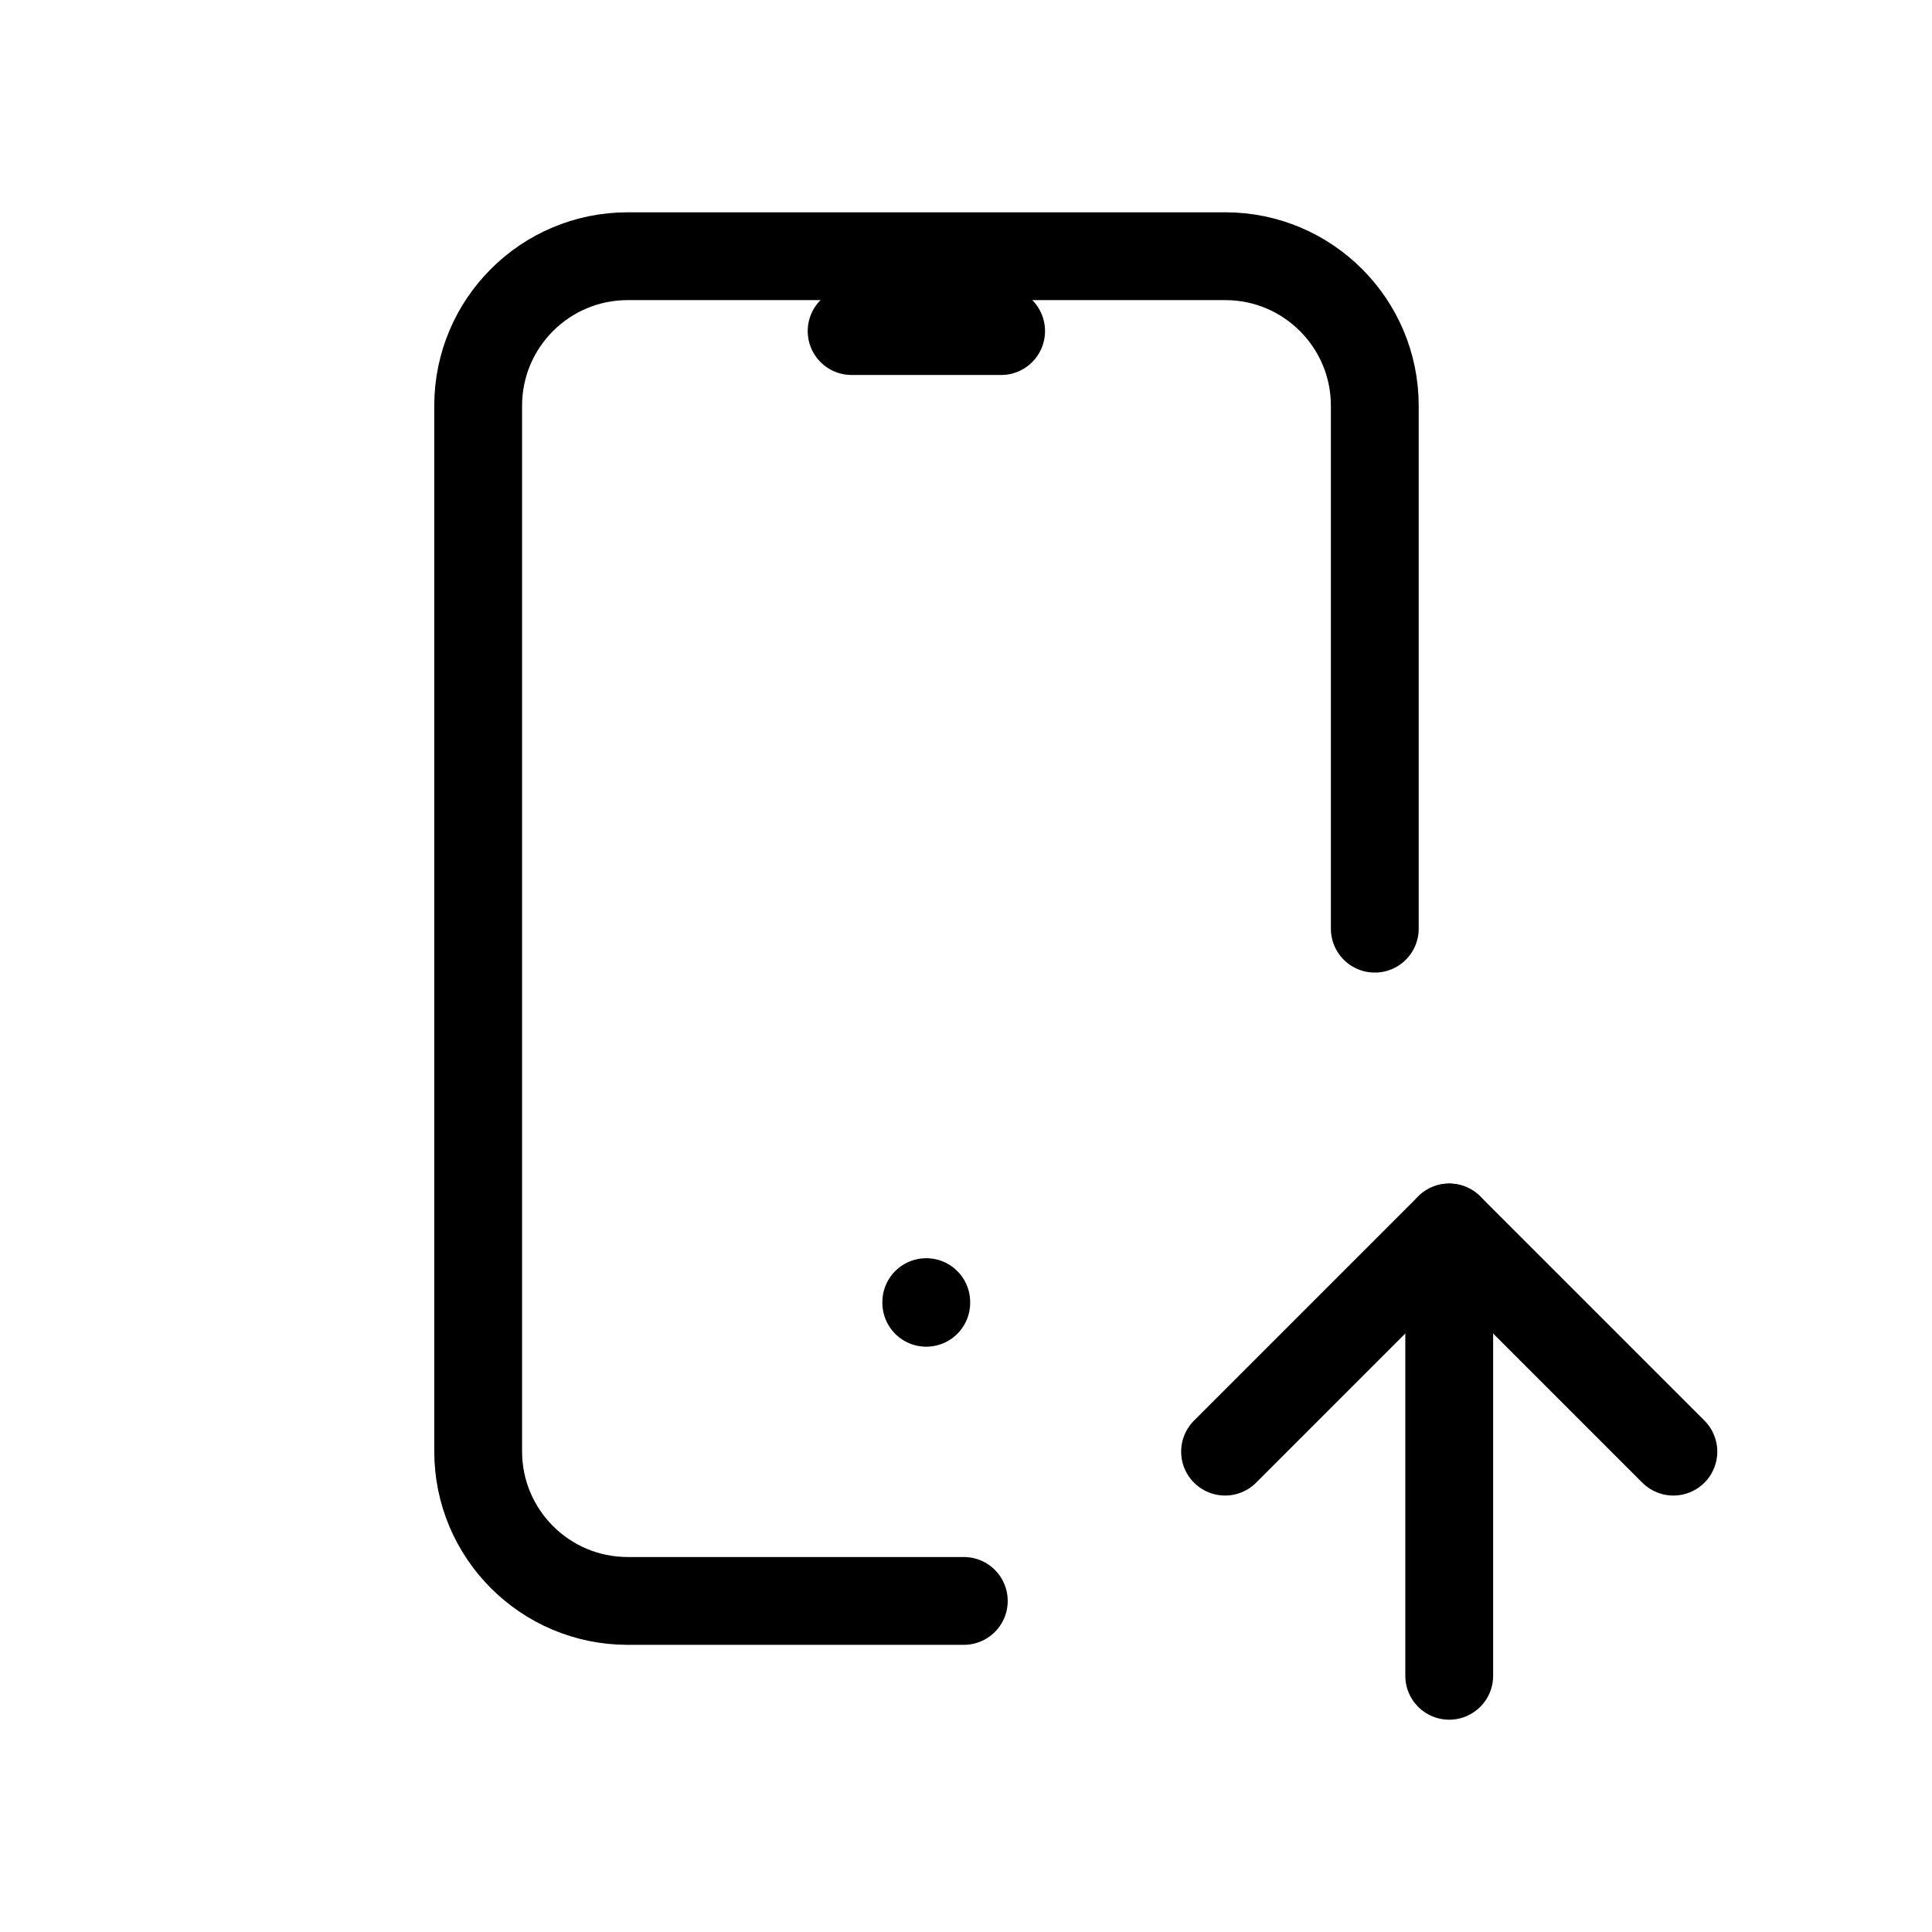
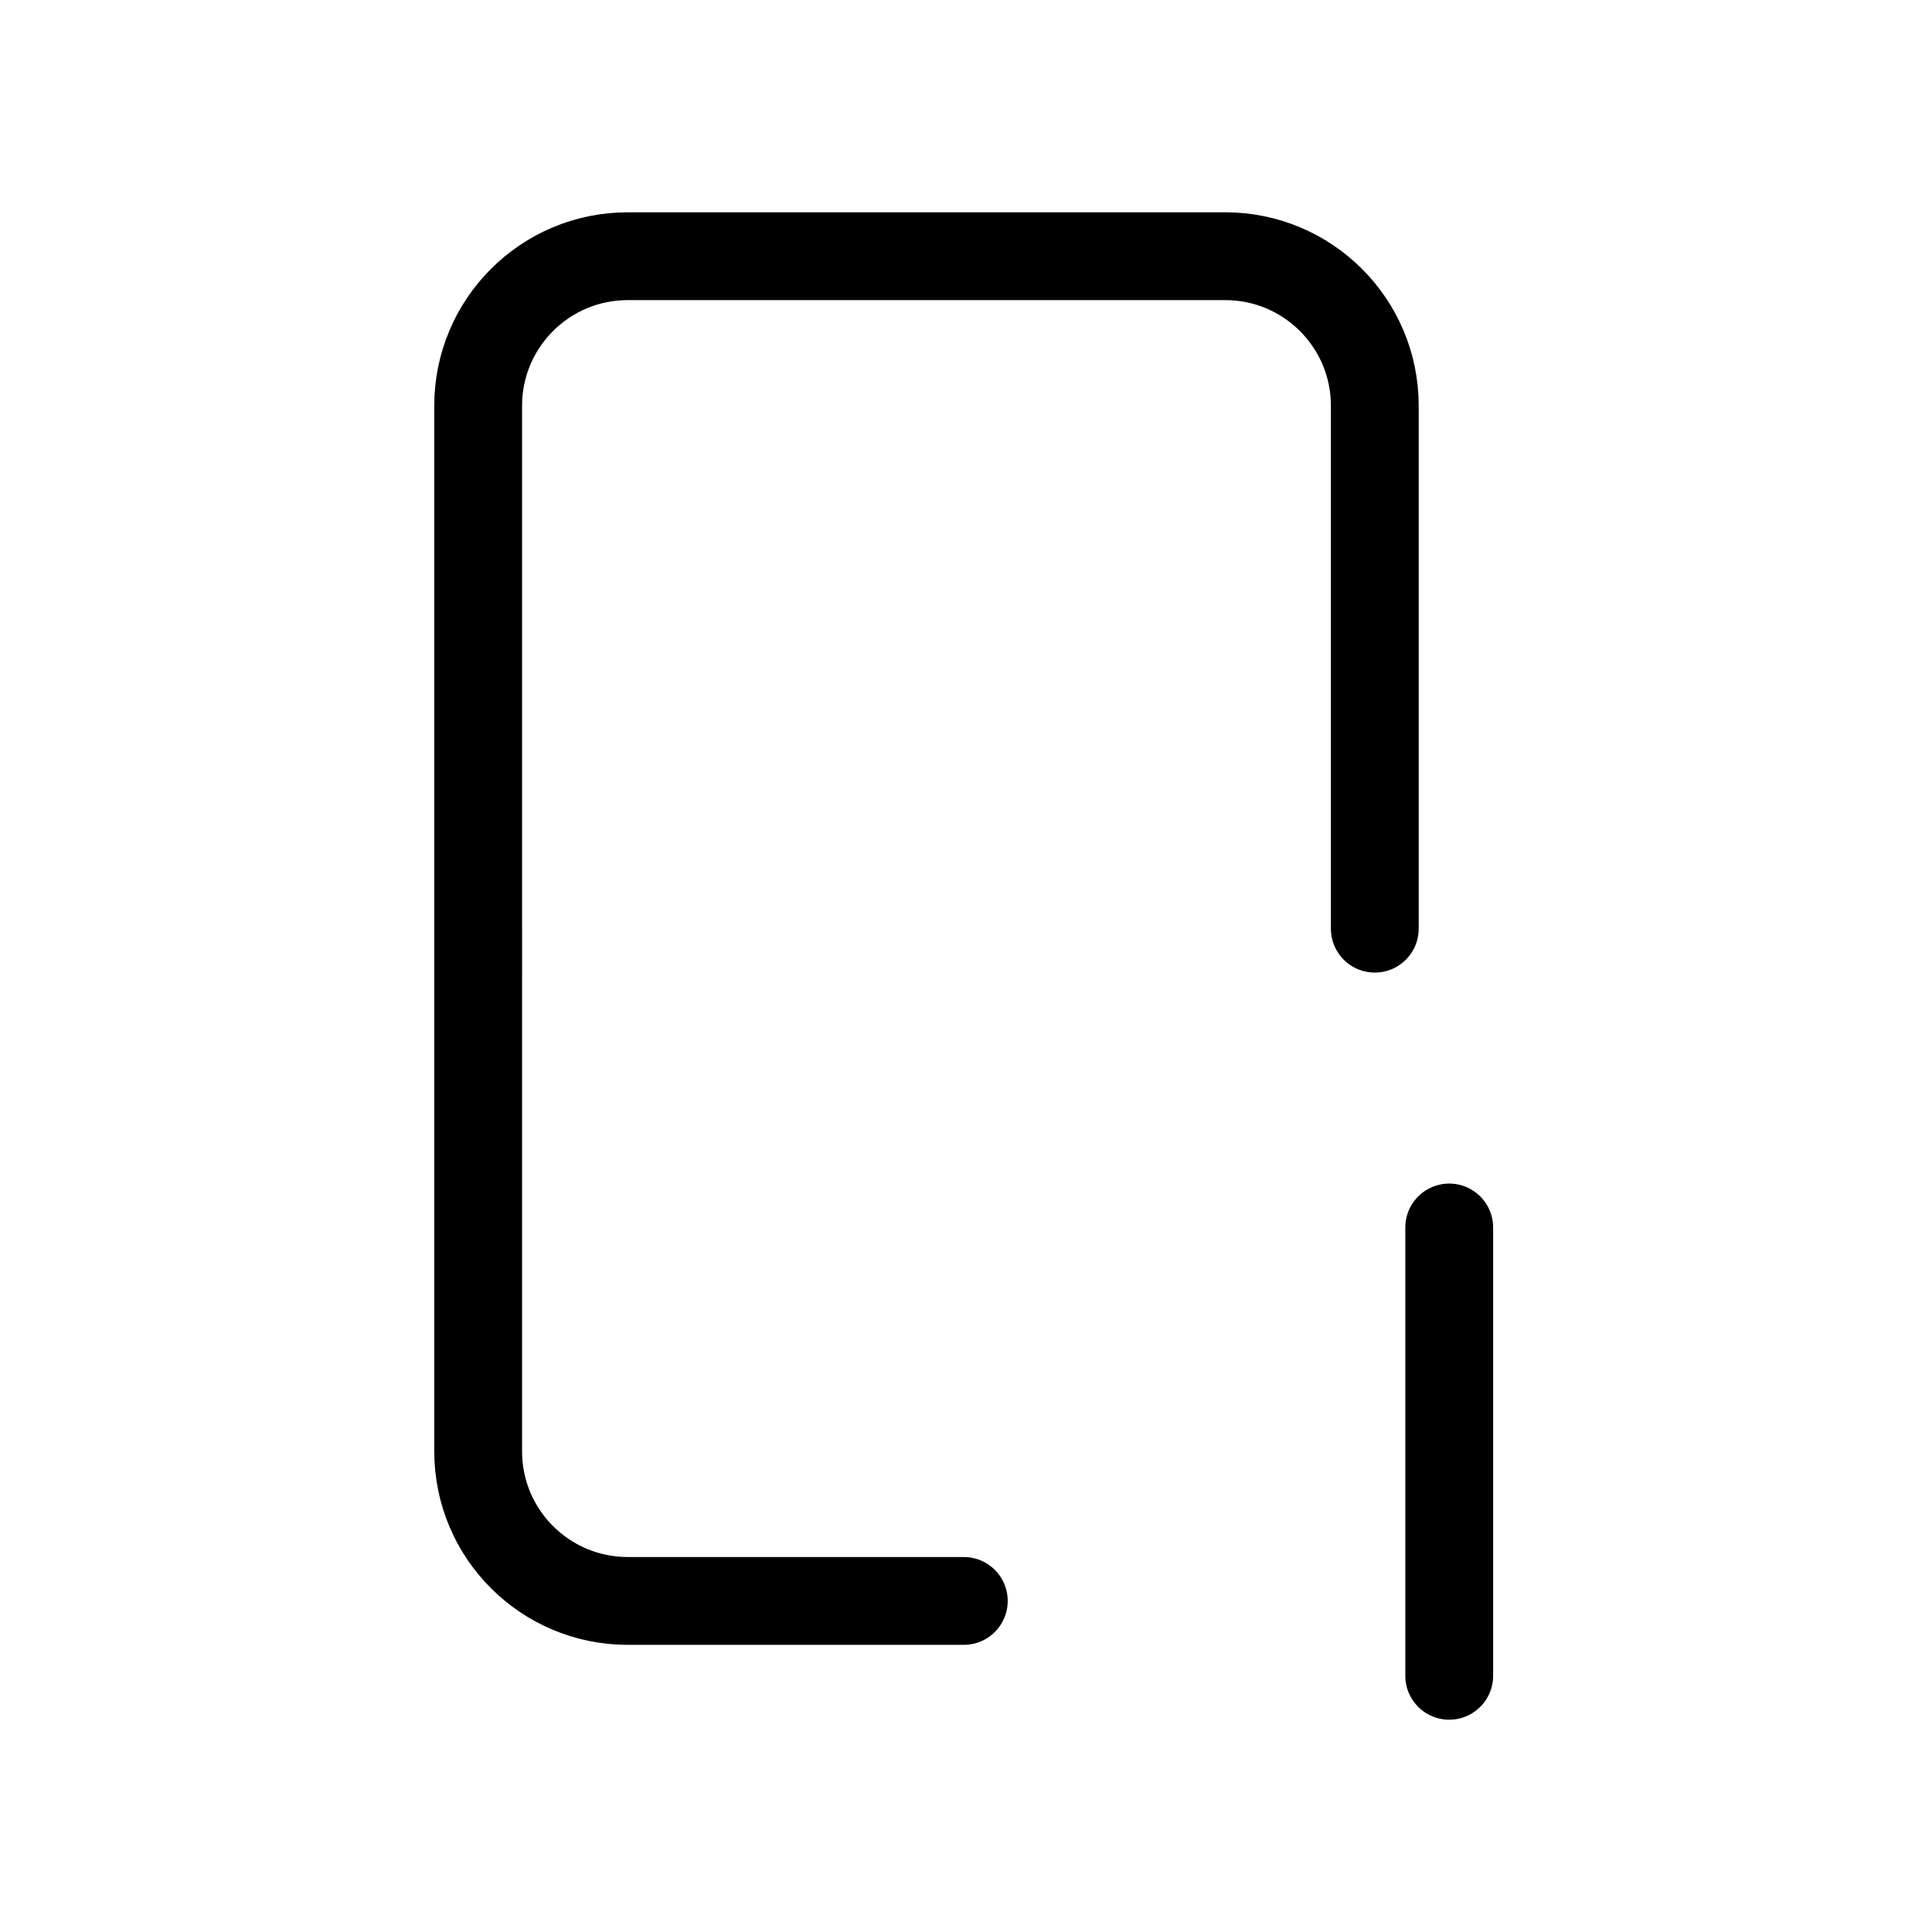
<svg xmlns="http://www.w3.org/2000/svg" id="Warstwa_1" data-name="Warstwa 1" viewBox="0 0 88 88">
  <defs>
    <style>
      .cls-1 {
        fill: none;
        stroke: #000;
        stroke-linecap: round;
        stroke-linejoin: round;
        stroke-width: 4px;
      }
    </style>
  </defs>
  <path class="cls-1" d="M43.9,72.92h-15.31c-3.76,0-6.81-3.05-6.81-6.81V18.48c0-3.76,3.05-6.81,6.81-6.81h27.22c3.76,0,6.81,3.05,6.81,6.81v23.82" />
  <path class="cls-1" d="M66.01,76.33v-20.42" />
-   <path class="cls-1" d="M76.22,66.12l-10.21-10.21-10.21,10.21" />
-   <path class="cls-1" d="M38.79,15.08h6.81" />
-   <path class="cls-1" d="M42.19,59.31v.03" />
</svg>